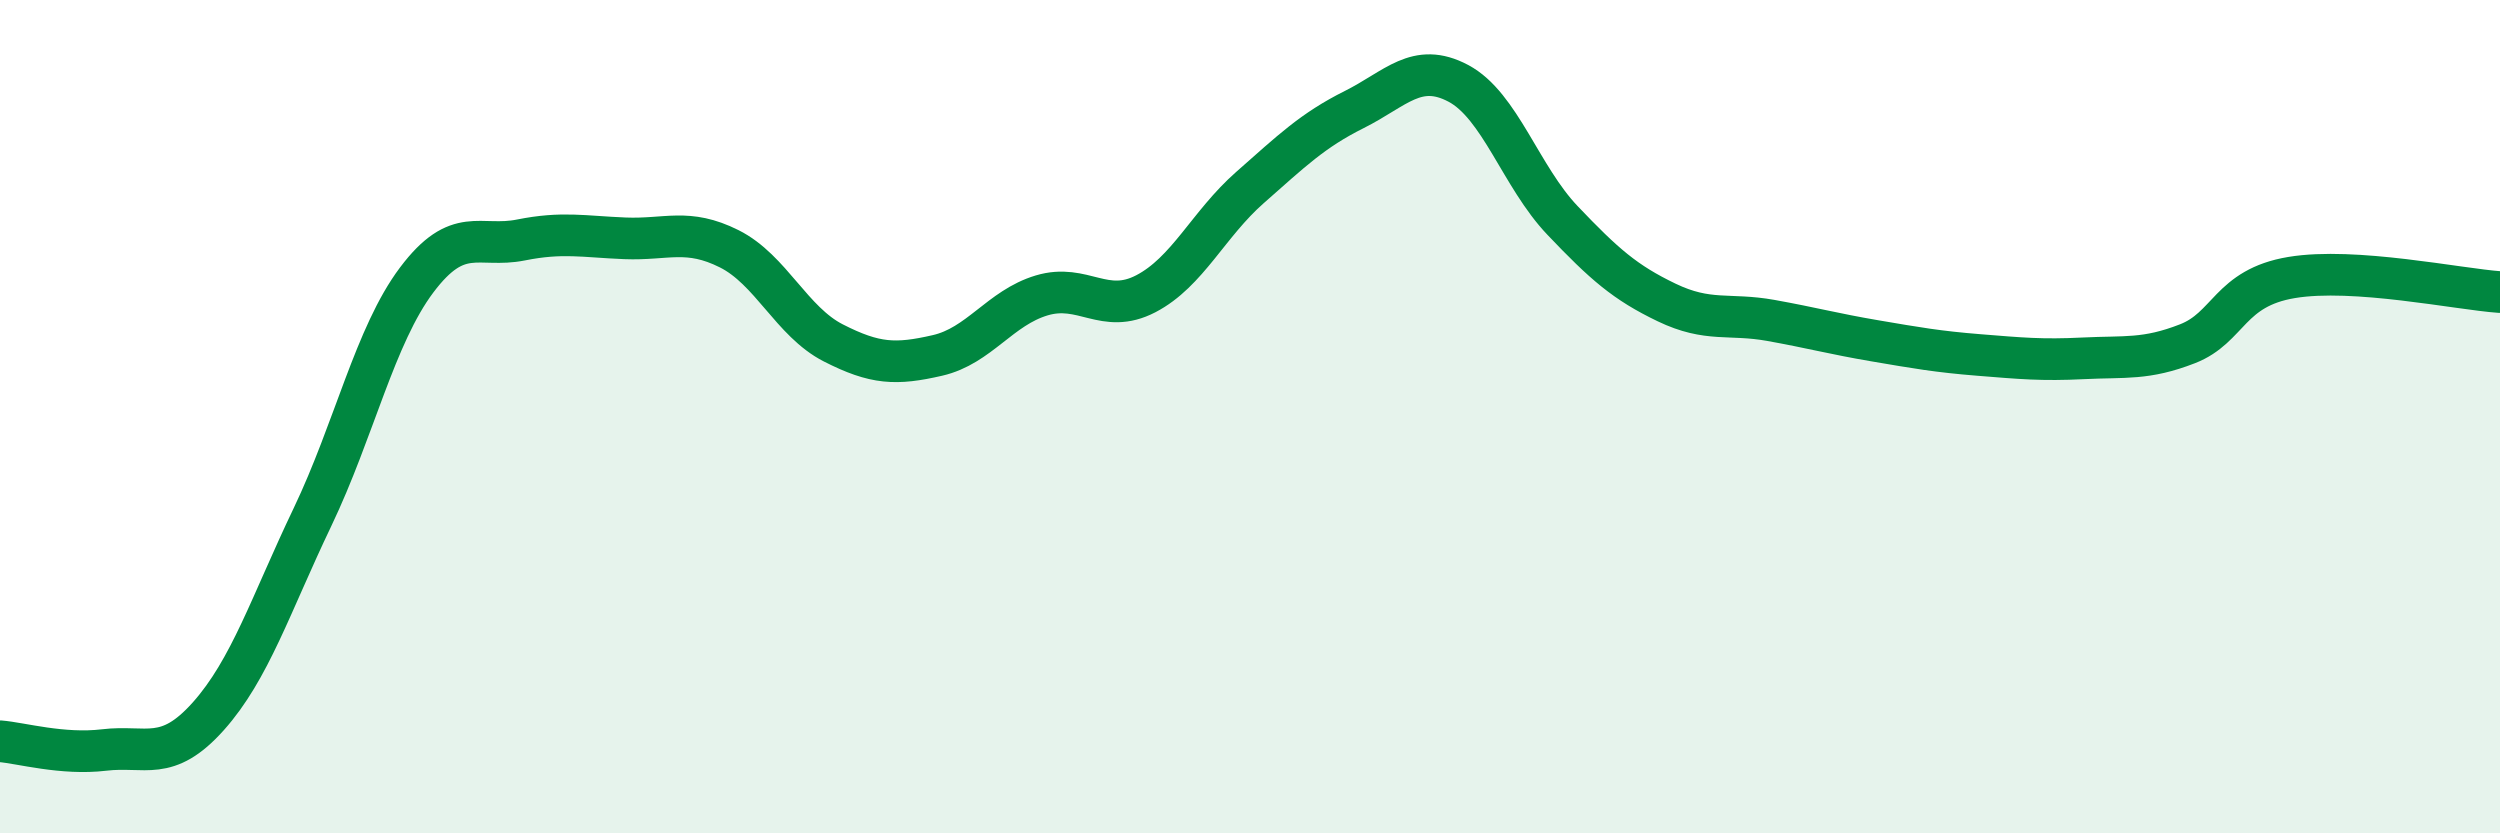
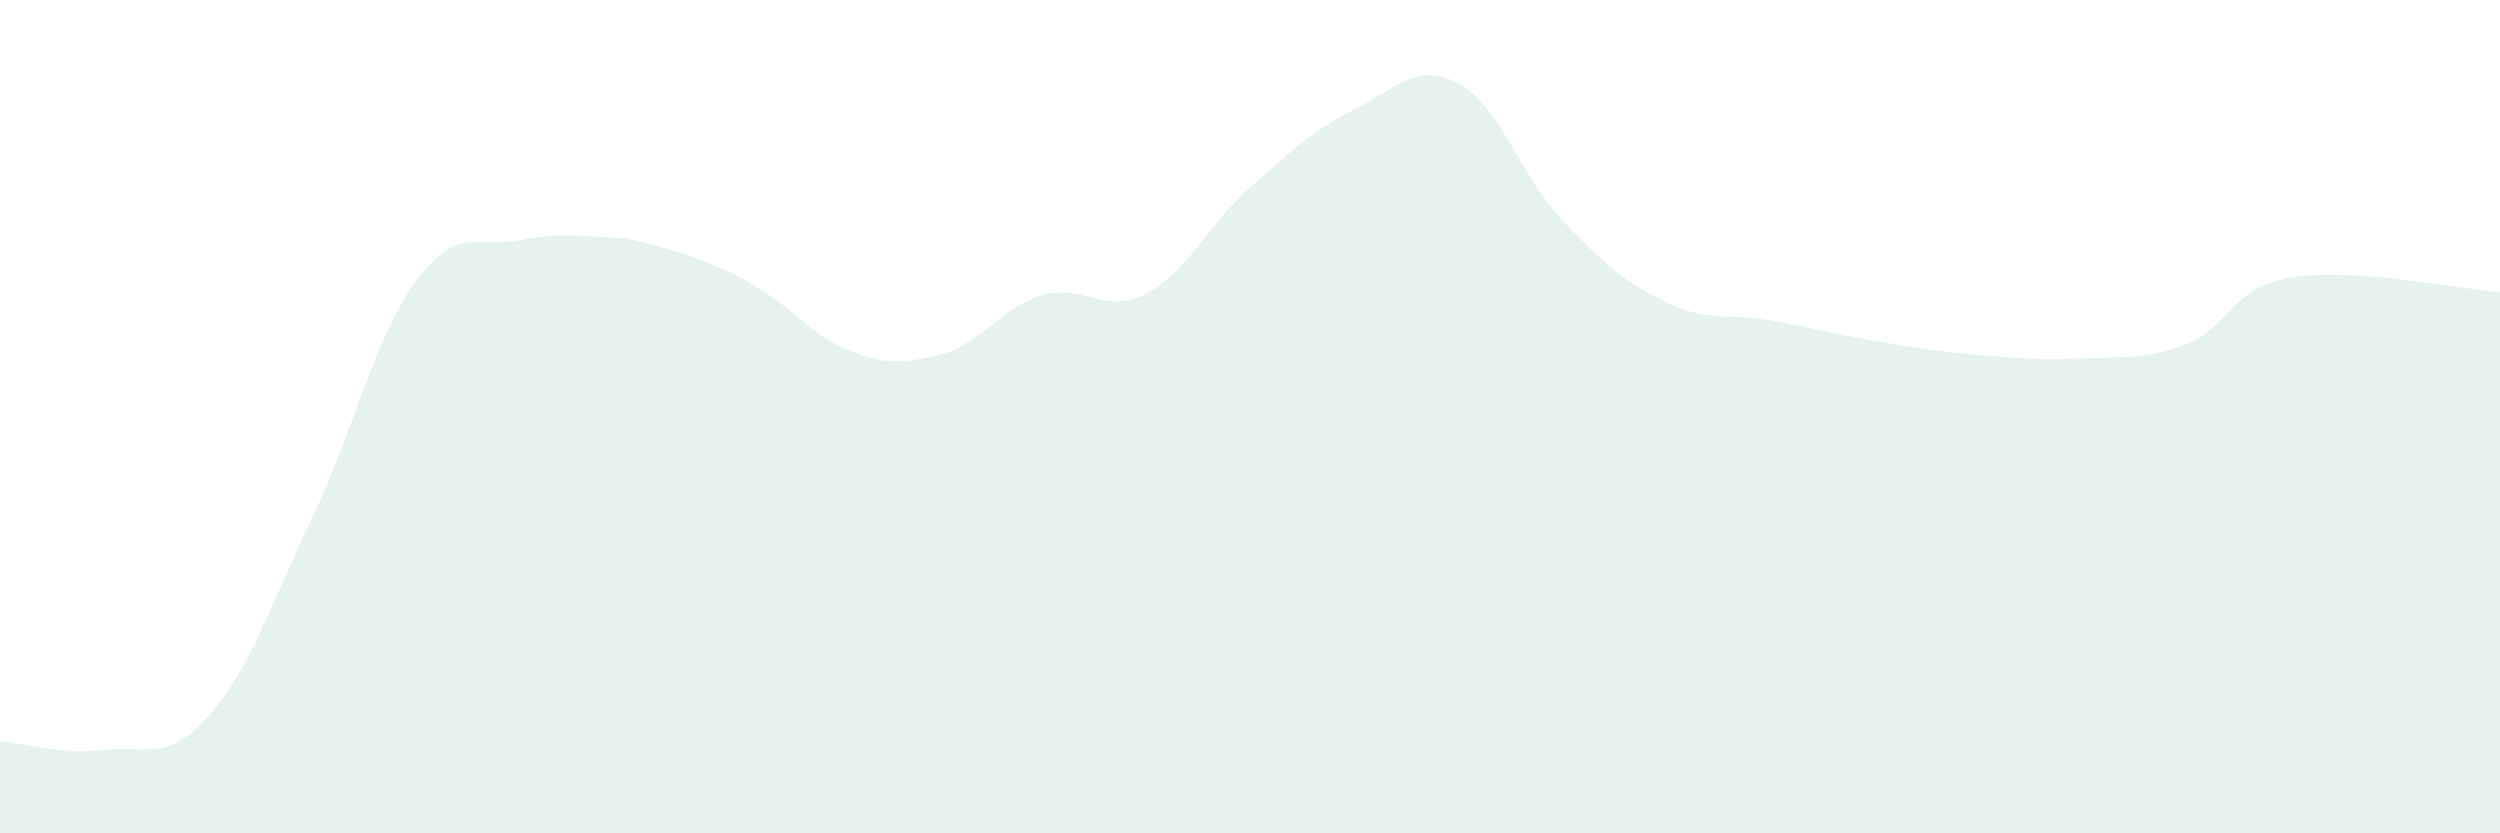
<svg xmlns="http://www.w3.org/2000/svg" width="60" height="20" viewBox="0 0 60 20">
-   <path d="M 0,17.79 C 0.5,17.83 1.5,18.12 2.5,18 C 3.5,17.88 4,18.31 5,17.19 C 6,16.07 6.5,14.5 7.5,12.41 C 8.5,10.32 9,8.05 10,6.72 C 11,5.39 11.5,5.96 12.5,5.76 C 13.5,5.56 14,5.68 15,5.72 C 16,5.76 16.5,5.47 17.5,5.97 C 18.5,6.47 19,7.72 20,8.23 C 21,8.74 21.5,8.76 22.5,8.53 C 23.5,8.3 24,7.39 25,7.09 C 26,6.79 26.5,7.57 27.5,7.05 C 28.5,6.53 29,5.38 30,4.5 C 31,3.62 31.5,3.13 32.5,2.63 C 33.5,2.13 34,1.47 35,2 C 36,2.53 36.5,4.24 37.5,5.29 C 38.5,6.34 39,6.78 40,7.26 C 41,7.74 41.5,7.51 42.5,7.69 C 43.5,7.87 44,8.01 45,8.18 C 46,8.35 46.5,8.44 47.5,8.52 C 48.5,8.6 49,8.65 50,8.6 C 51,8.55 51.5,8.64 52.5,8.25 C 53.5,7.86 53.5,6.91 55,6.66 C 56.5,6.41 59,6.94 60,7.01L60 20L0 20Z" fill="#008740" opacity="0.1" stroke-linecap="round" stroke-linejoin="round" />
-   <path d="M 0,17.79 C 0.5,17.83 1.5,18.12 2.5,18 C 3.5,17.88 4,18.31 5,17.19 C 6,16.07 6.5,14.5 7.5,12.41 C 8.5,10.32 9,8.05 10,6.72 C 11,5.39 11.5,5.96 12.5,5.76 C 13.5,5.56 14,5.68 15,5.72 C 16,5.76 16.5,5.47 17.5,5.97 C 18.5,6.47 19,7.72 20,8.23 C 21,8.74 21.5,8.76 22.5,8.53 C 23.5,8.3 24,7.39 25,7.09 C 26,6.79 26.5,7.57 27.5,7.05 C 28.5,6.53 29,5.38 30,4.5 C 31,3.62 31.5,3.13 32.5,2.63 C 33.5,2.13 34,1.47 35,2 C 36,2.53 36.5,4.24 37.5,5.29 C 38.5,6.34 39,6.78 40,7.26 C 41,7.74 41.5,7.51 42.5,7.69 C 43.5,7.87 44,8.01 45,8.18 C 46,8.35 46.5,8.44 47.5,8.52 C 48.5,8.6 49,8.65 50,8.6 C 51,8.55 51.5,8.64 52.5,8.25 C 53.5,7.86 53.5,6.91 55,6.66 C 56.5,6.41 59,6.94 60,7.01" stroke="#008740" stroke-width="1" fill="none" stroke-linecap="round" stroke-linejoin="round" />
+   <path d="M 0,17.79 C 0.5,17.83 1.5,18.12 2.5,18 C 3.5,17.88 4,18.31 5,17.19 C 6,16.07 6.5,14.5 7.5,12.41 C 8.5,10.32 9,8.05 10,6.72 C 11,5.39 11.5,5.96 12.5,5.76 C 13.5,5.56 14,5.68 15,5.72 C 18.5,6.47 19,7.72 20,8.23 C 21,8.74 21.5,8.76 22.5,8.53 C 23.5,8.3 24,7.39 25,7.09 C 26,6.79 26.5,7.57 27.5,7.05 C 28.5,6.53 29,5.38 30,4.5 C 31,3.62 31.5,3.13 32.5,2.63 C 33.5,2.13 34,1.47 35,2 C 36,2.53 36.5,4.24 37.5,5.29 C 38.5,6.34 39,6.78 40,7.26 C 41,7.74 41.5,7.51 42.5,7.69 C 43.5,7.87 44,8.01 45,8.18 C 46,8.35 46.5,8.44 47.5,8.52 C 48.5,8.6 49,8.65 50,8.6 C 51,8.55 51.5,8.64 52.5,8.25 C 53.5,7.86 53.5,6.91 55,6.66 C 56.5,6.41 59,6.94 60,7.01L60 20L0 20Z" fill="#008740" opacity="0.1" stroke-linecap="round" stroke-linejoin="round" />
</svg>